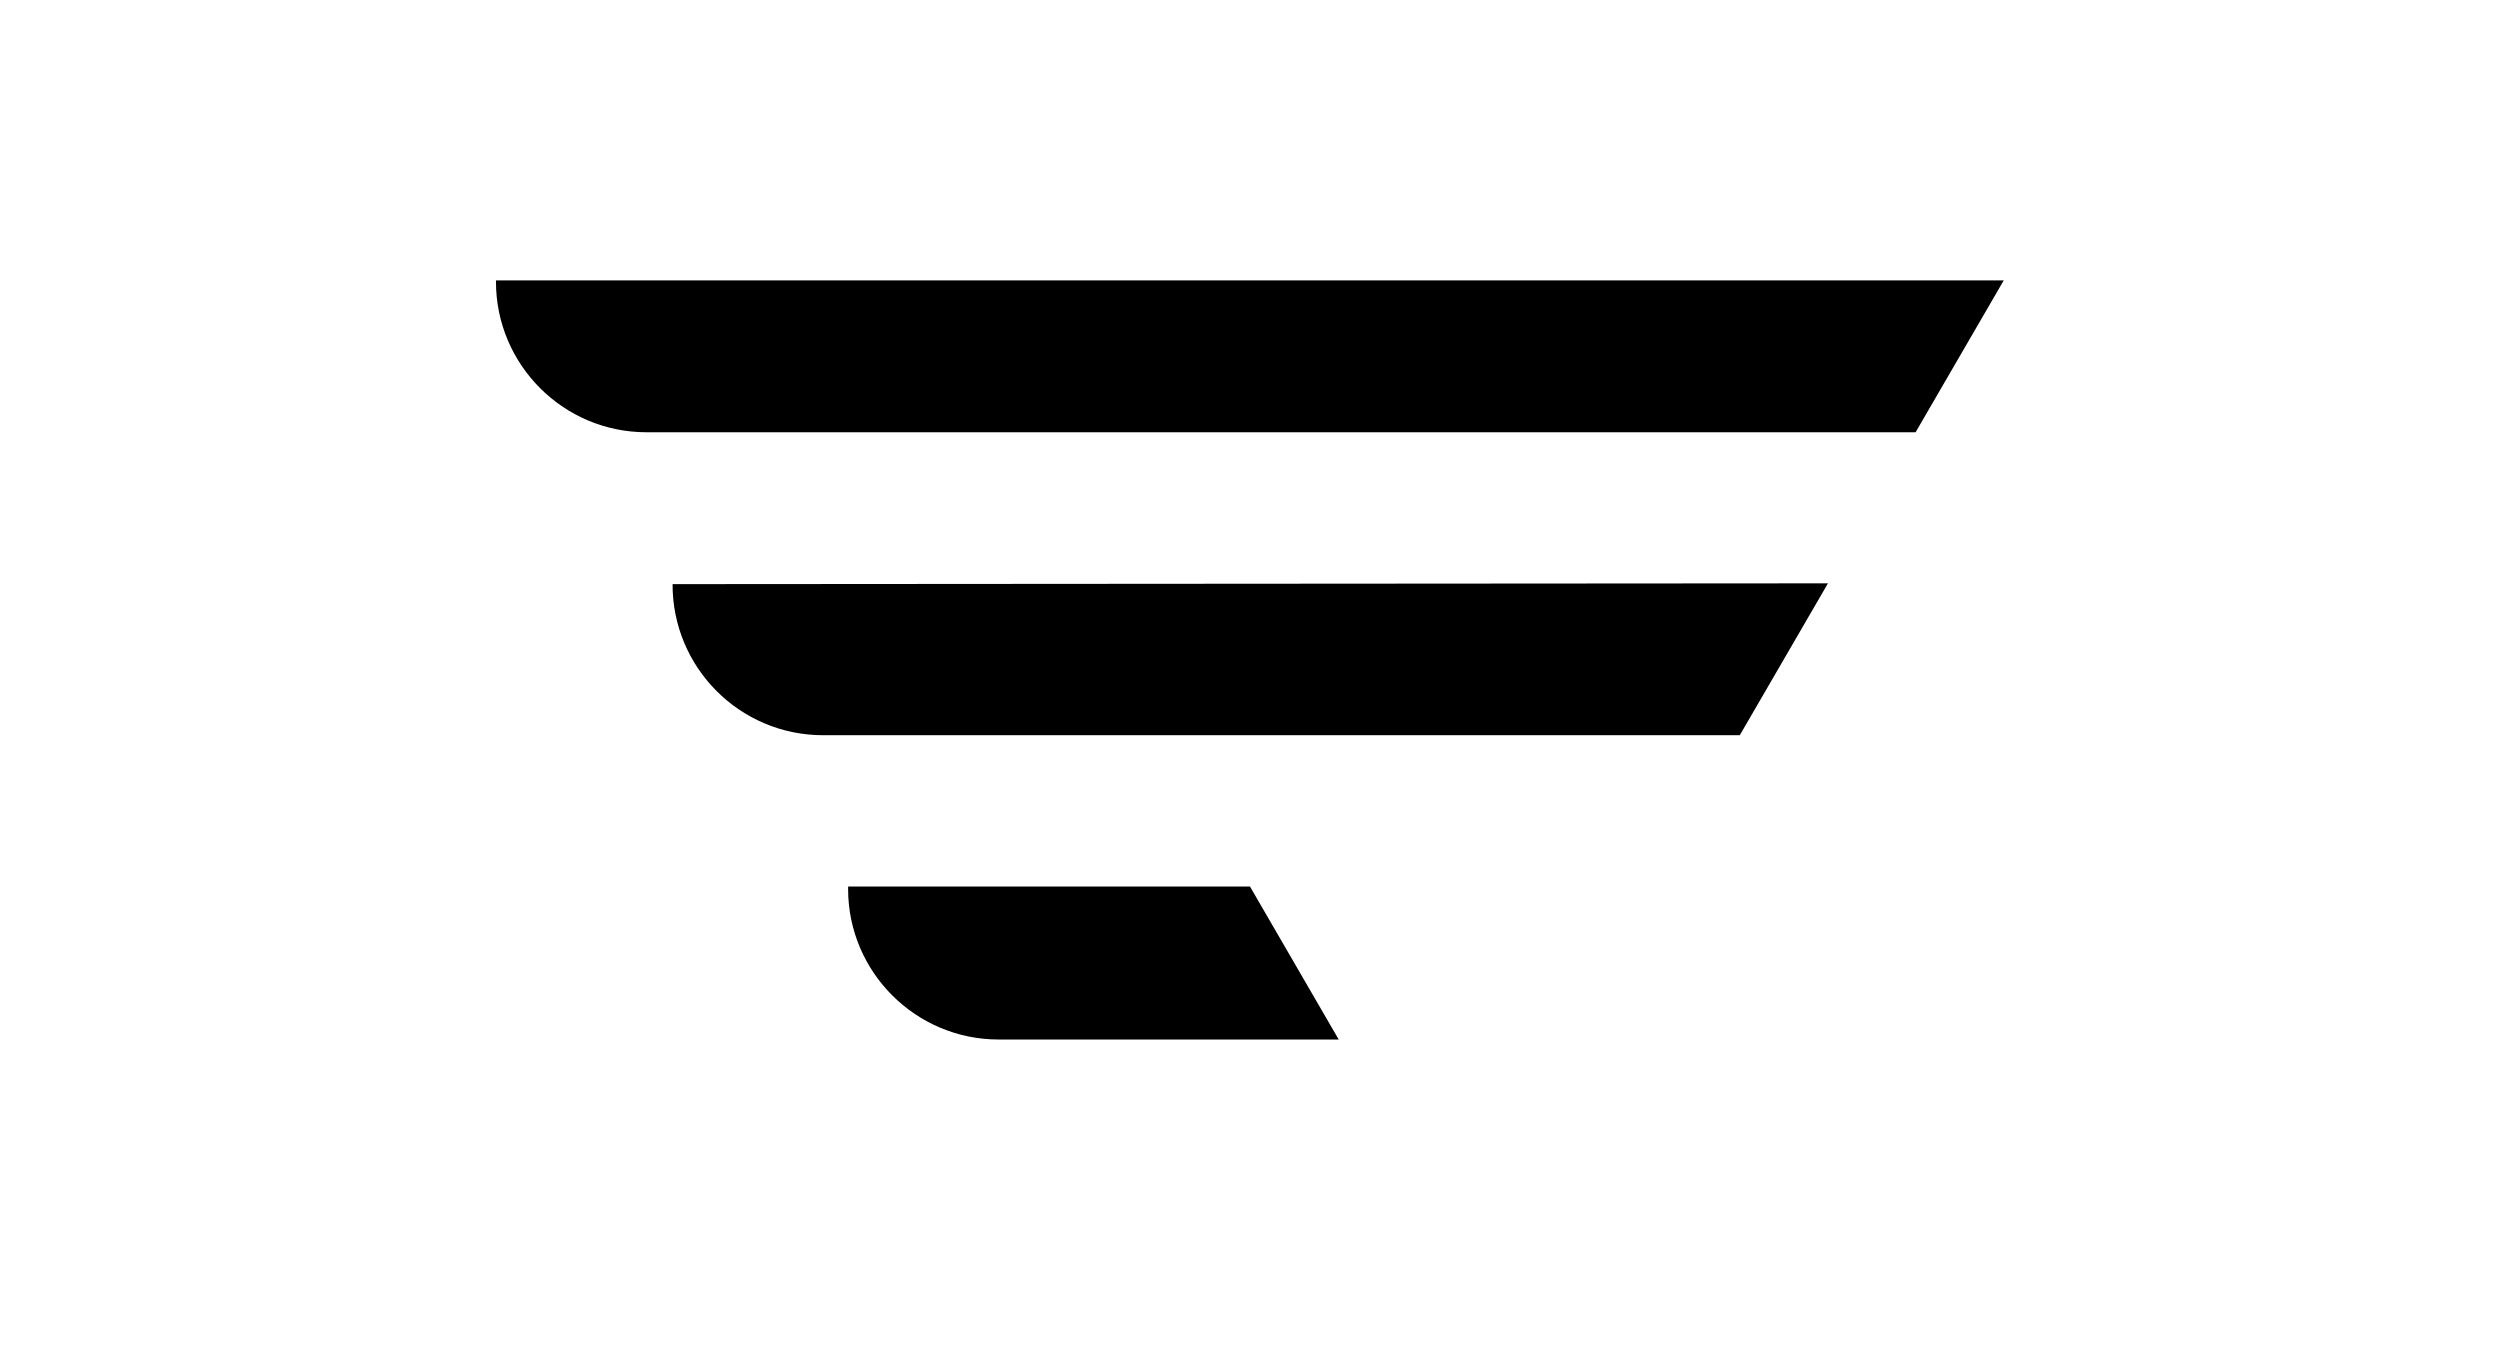
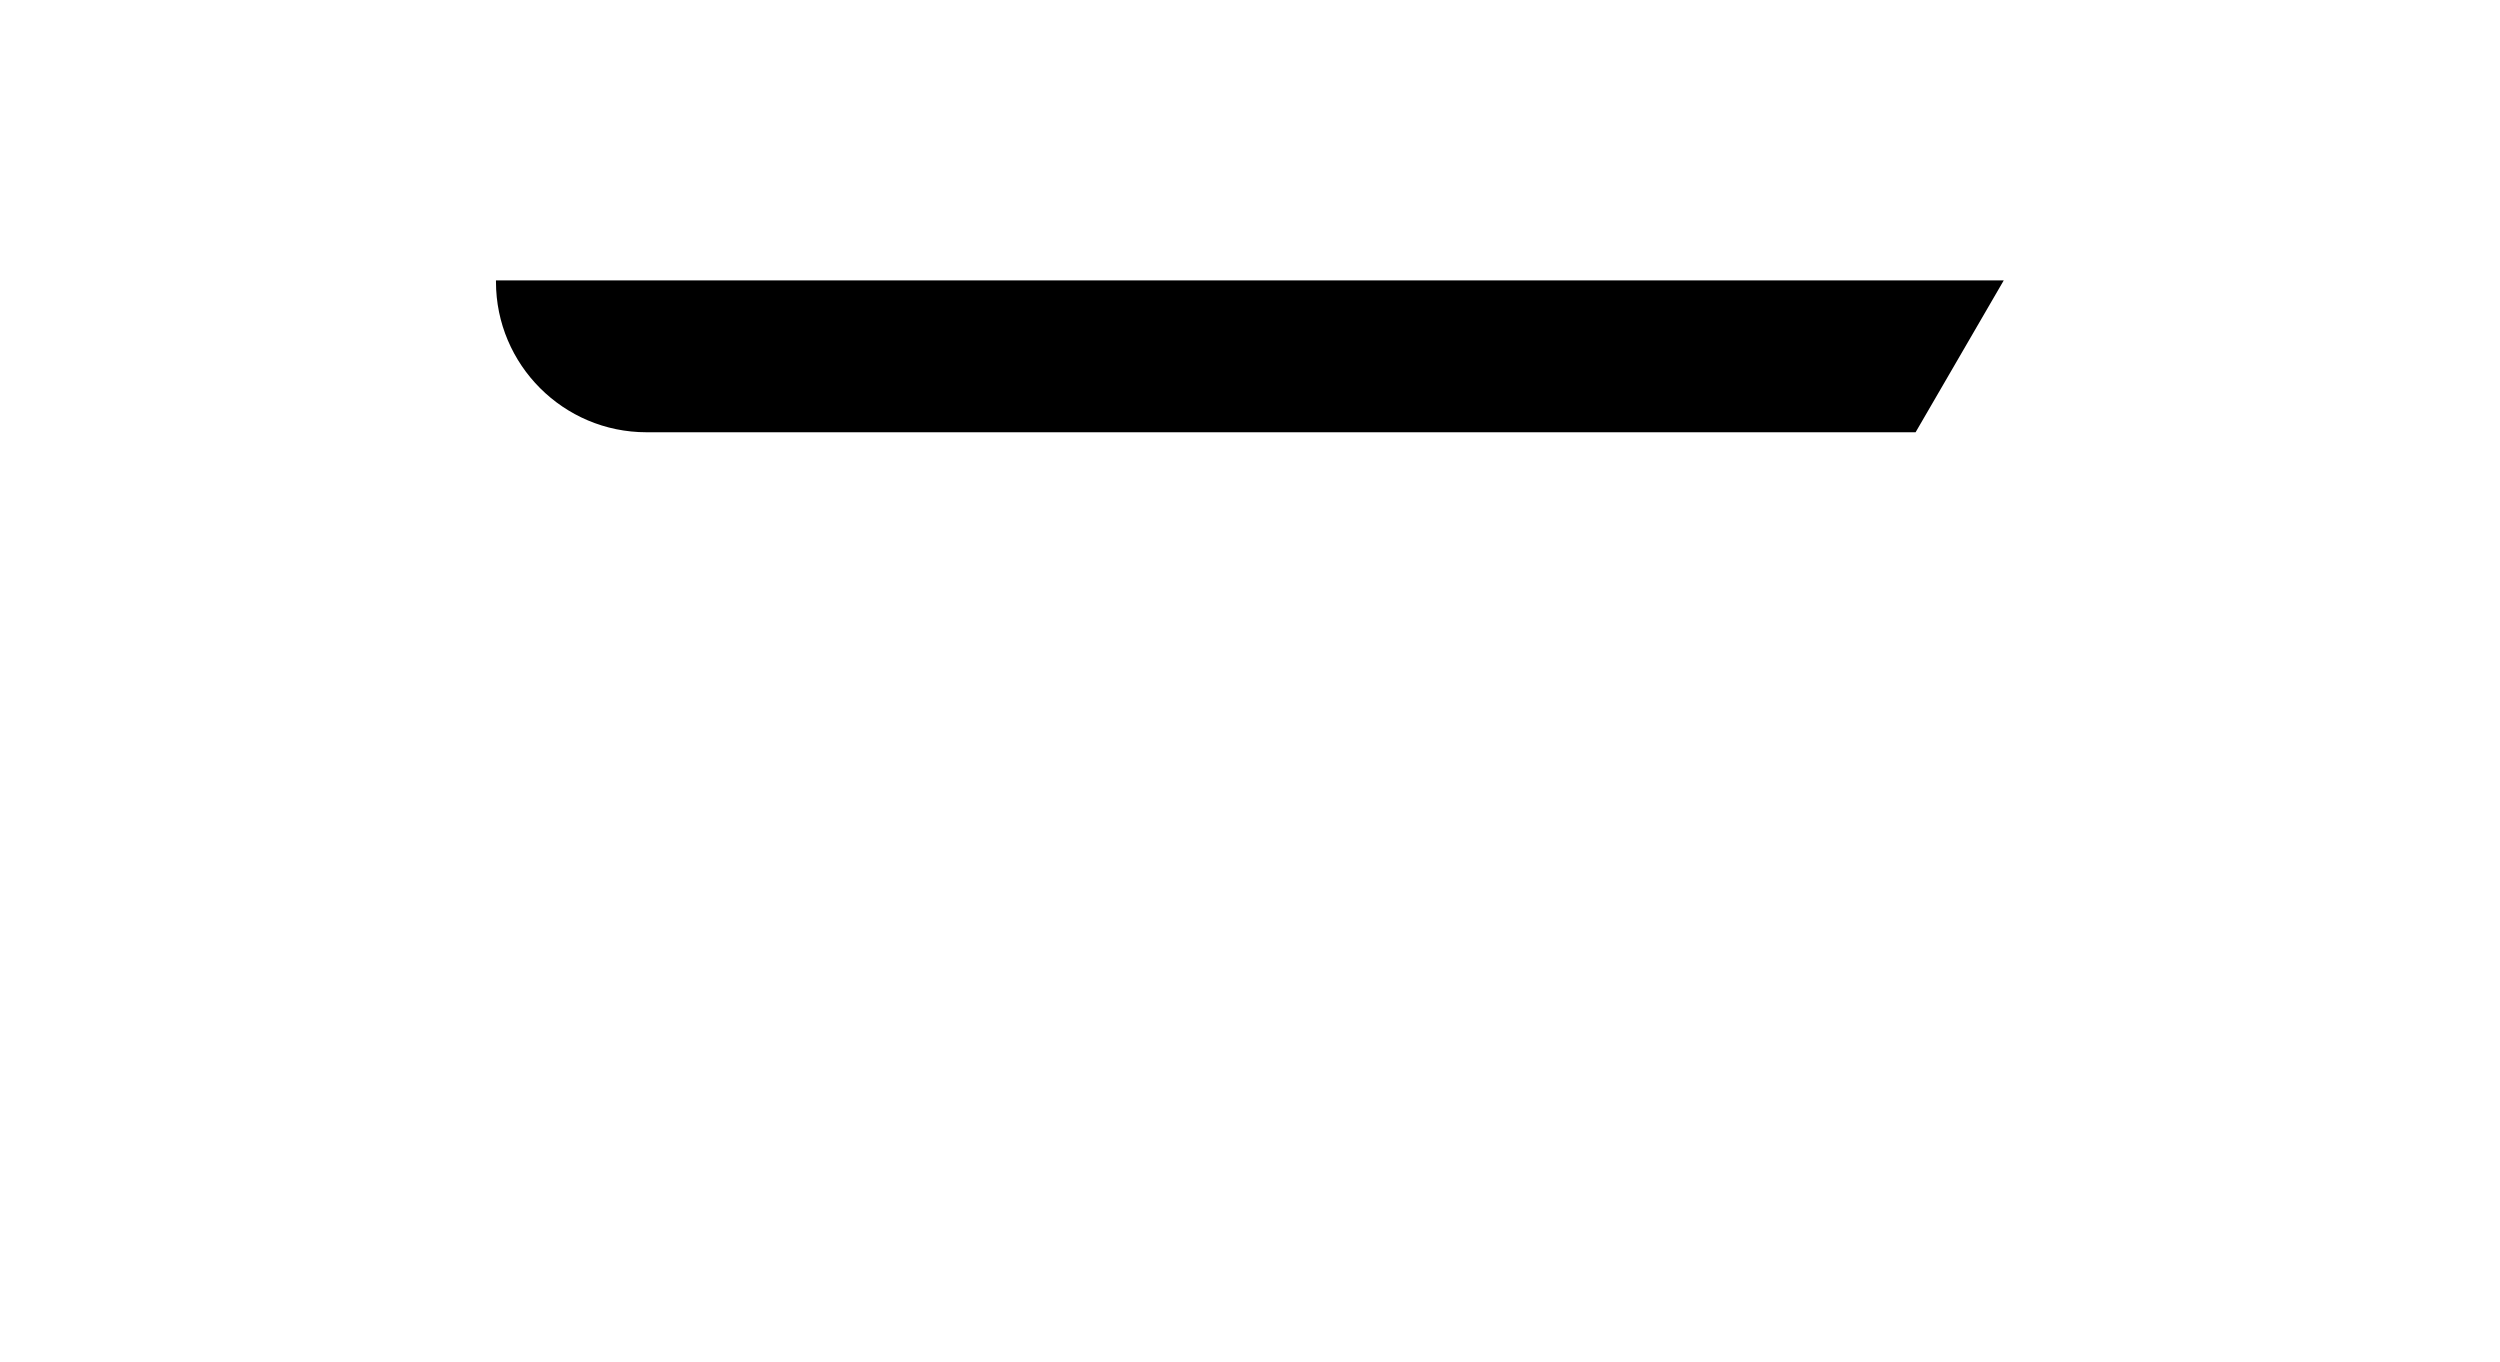
<svg xmlns="http://www.w3.org/2000/svg" id="a" data-name="Layer 1" width="93" height="50.67" viewBox="0 0 93 50.67">
  <defs>
    <style>
      .b {
        fill: none;
      }

      .b, .c {
        stroke-width: 0px;
      }

      .c {
        fill: #000;
      }
    </style>
  </defs>
-   <rect class="b" width="93" height="50.67" />
  <g>
    <path class="c" d="M74.55,10.43H18.45v.05c0,3.09,2.51,5.6,5.6,5.6h47.21l3.28-5.65Z" />
-     <path class="c" d="M25.02,21.73c-.01,3.1,2.5,5.62,5.6,5.62h34.1l3.28-5.65-42.98.03Z" />
-     <path class="c" d="M31.55,32.98v.11c.01,3.08,2.52,5.58,5.6,5.58h12.65l-3.3-5.69h-14.95Z" />
  </g>
</svg>